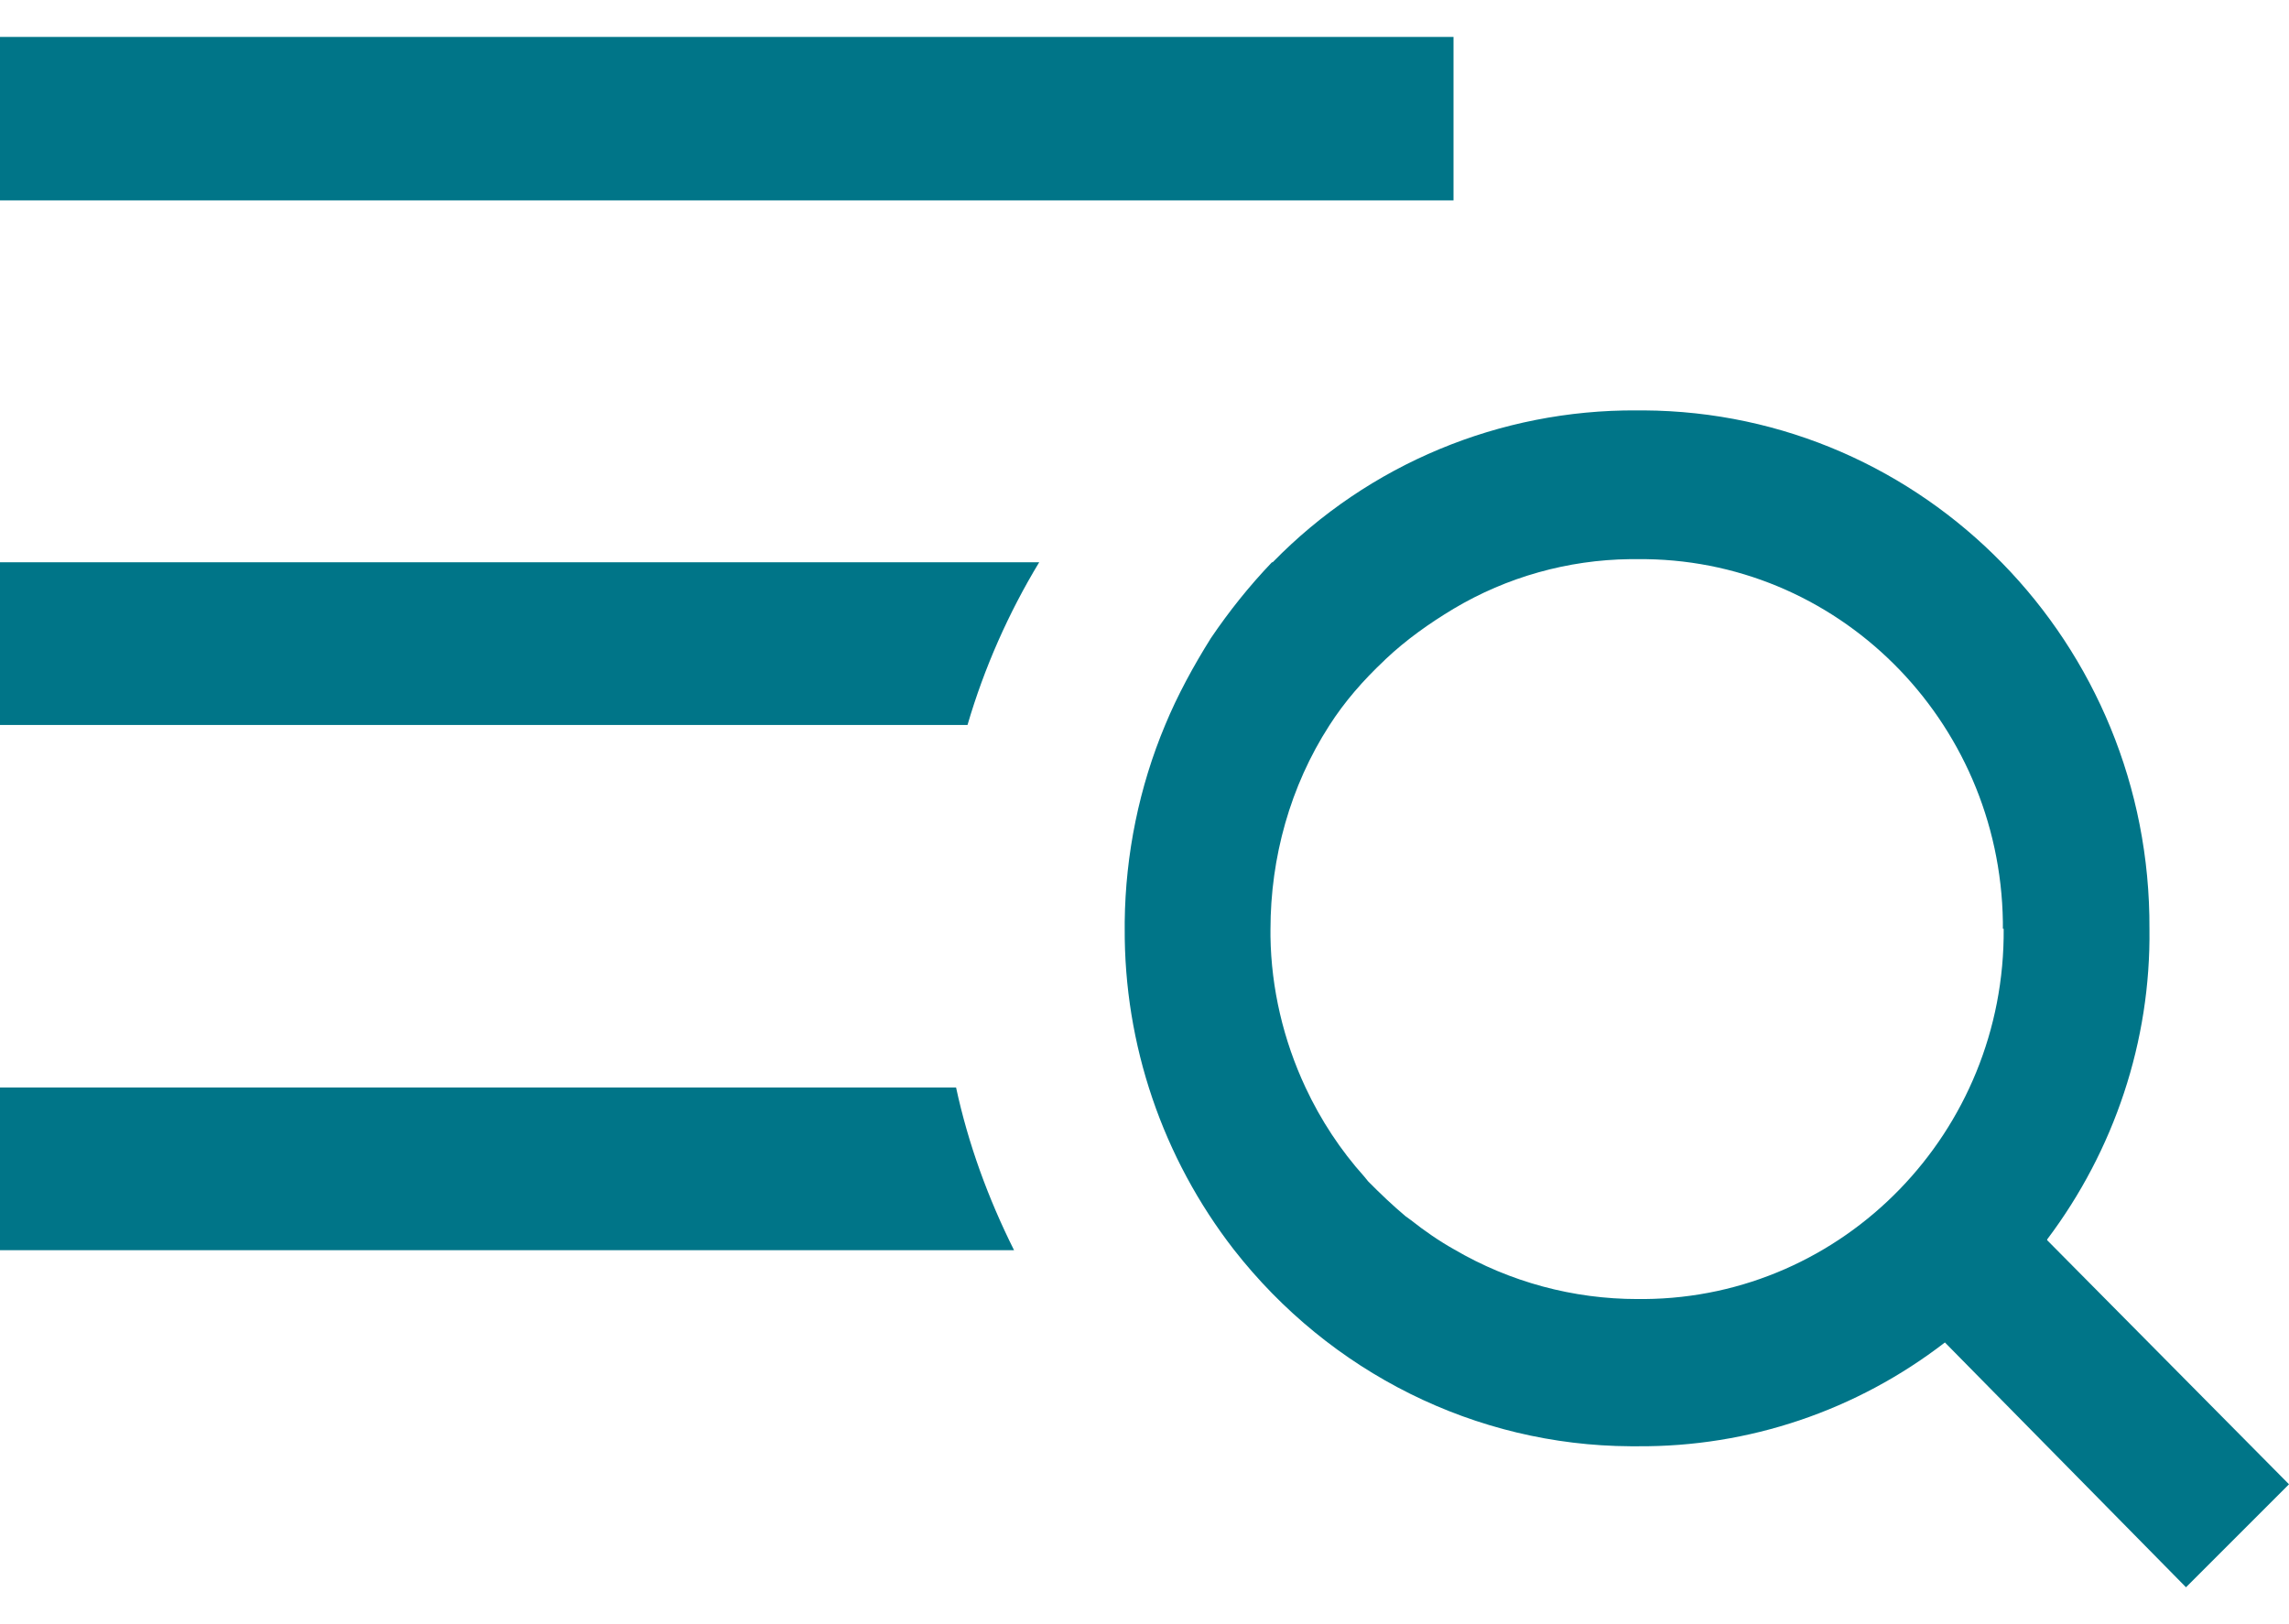
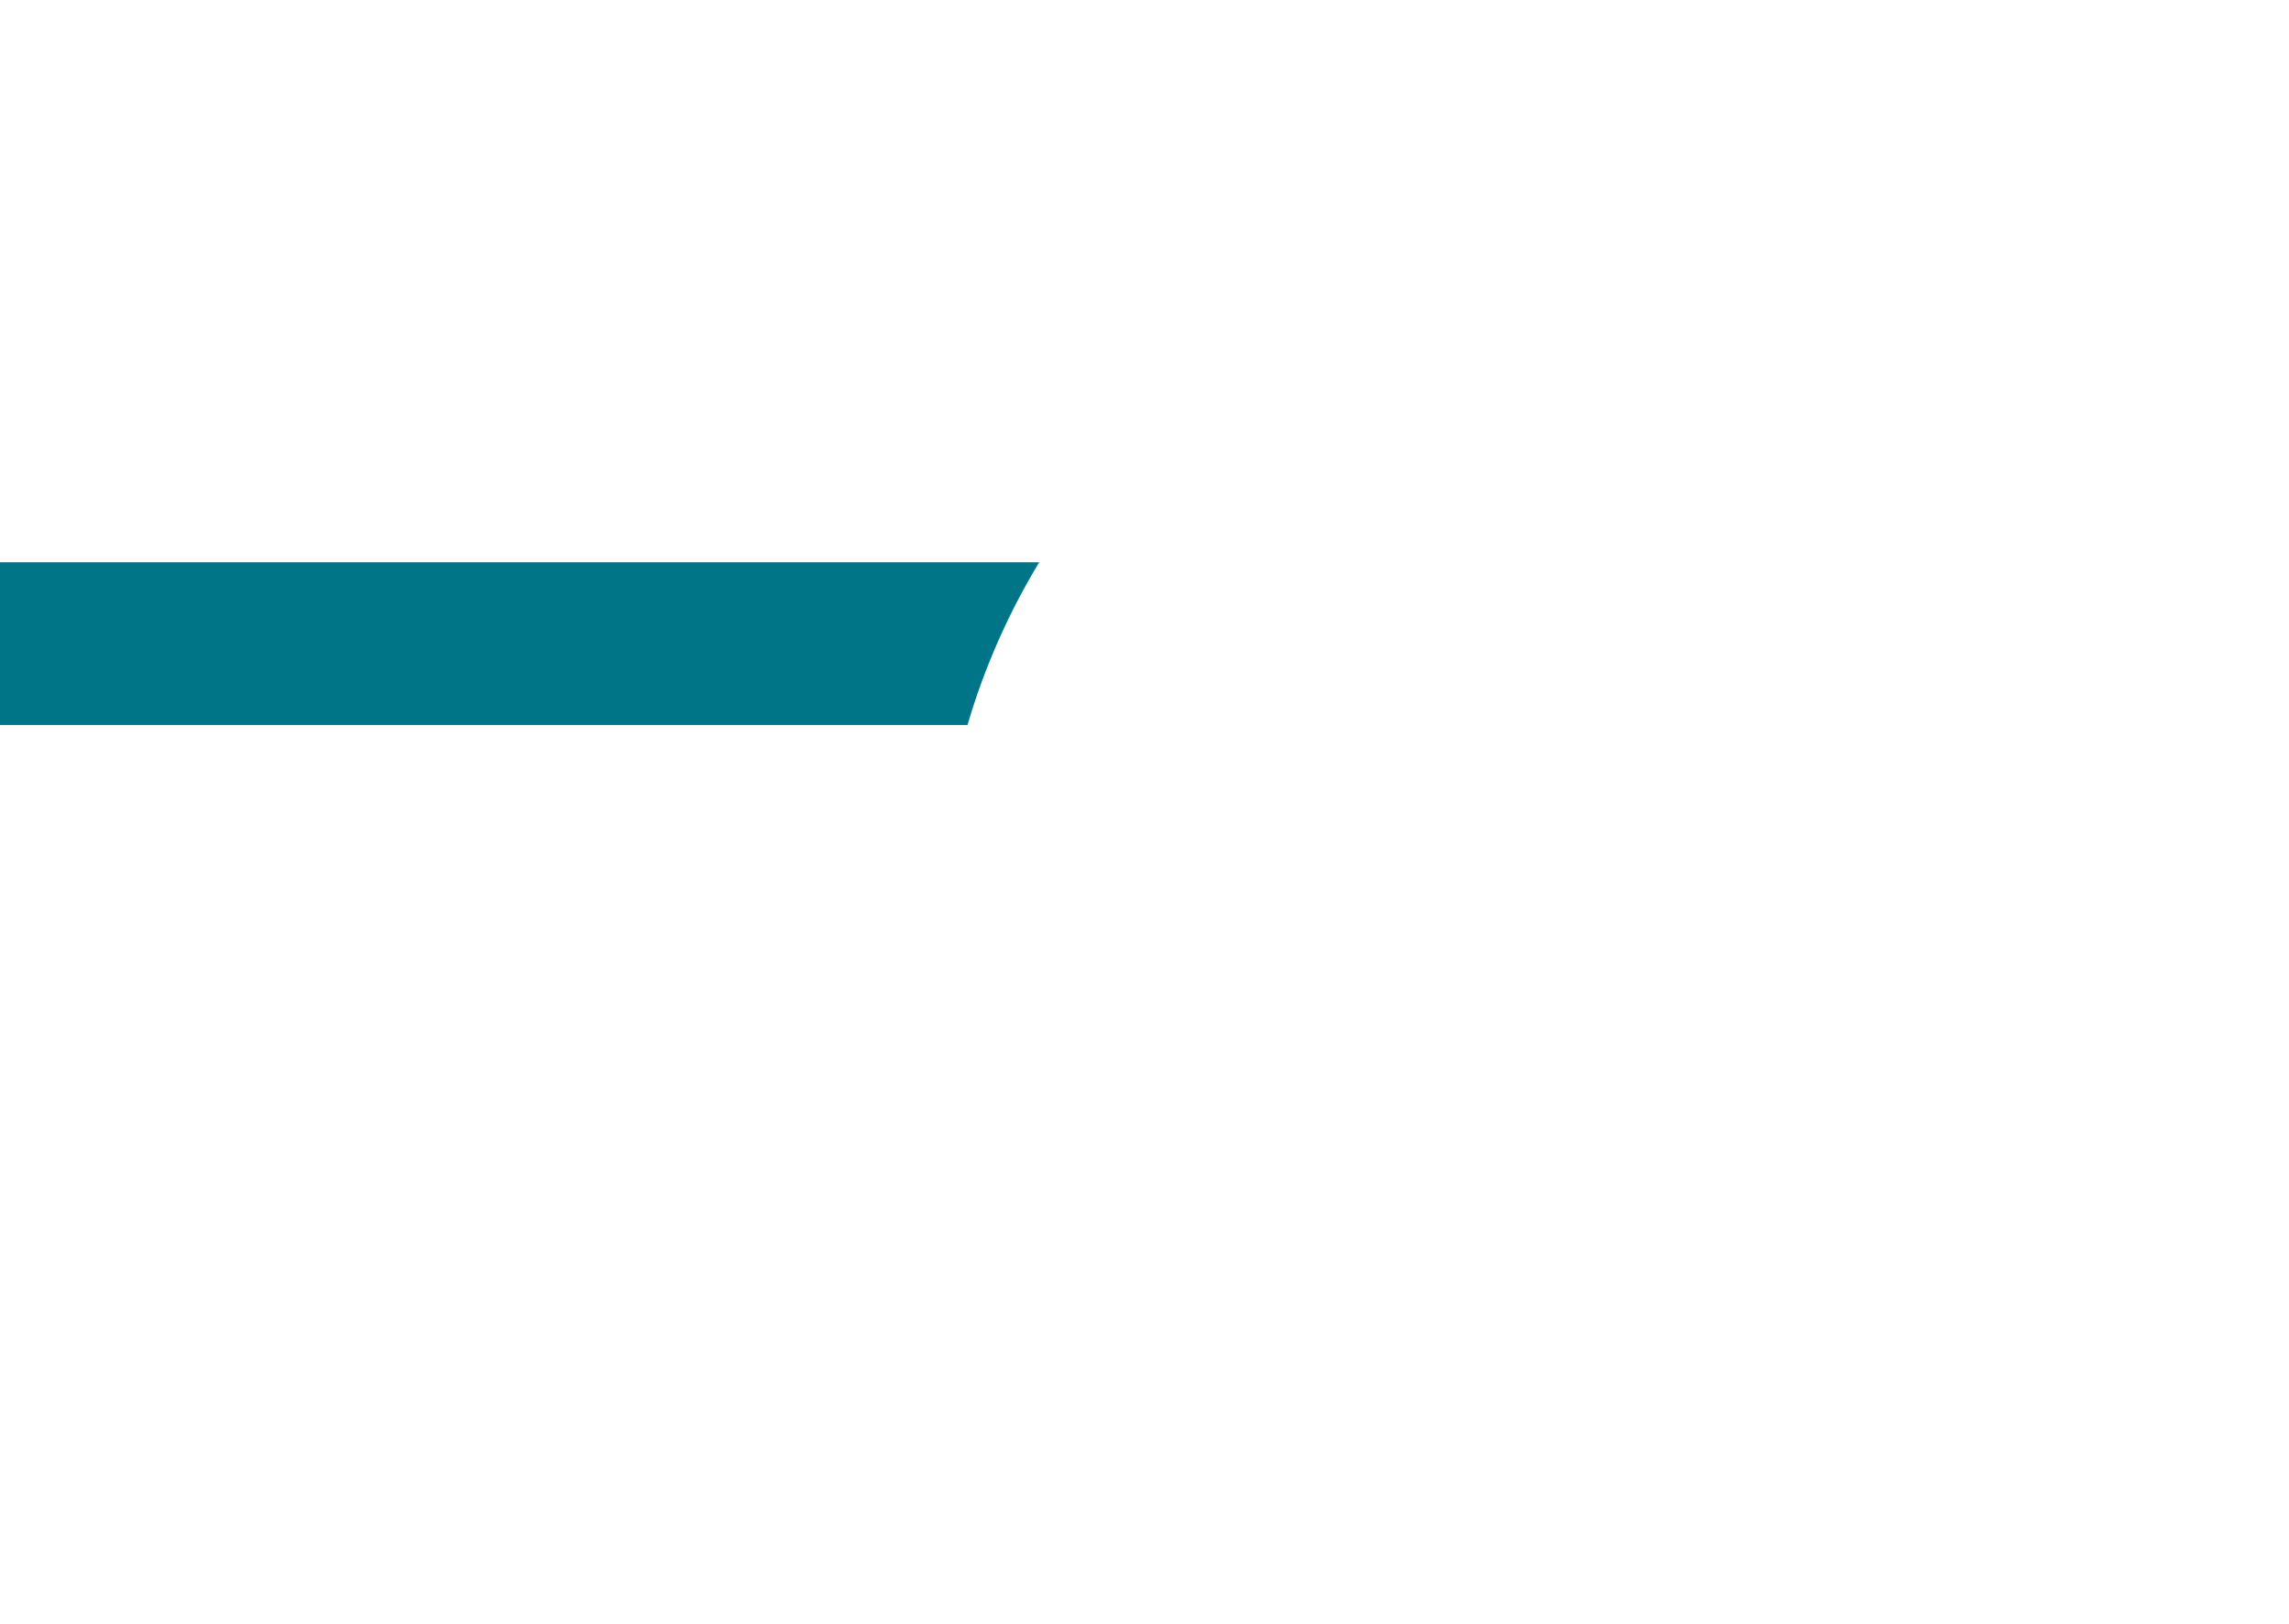
<svg xmlns="http://www.w3.org/2000/svg" width="31" height="22" viewBox="0 0 31 22" fill="none">
  <g clip-path="url(#clip0_6200_1778)">
-     <path d="M19.685 0.5H0V2.714H19.685V0.5Z" fill="#007588" />
    <path d="M0 7.616V9.82H13.103C13.33 9.043 13.661 8.298 14.074 7.616H0Z" fill="#007588" />
-     <path d="M27.725 16.788C28.634 15.581 29.13 14.102 29.11 12.58C29.13 8.718 26.061 5.58 22.259 5.559H22.166C20.316 5.548 18.538 6.283 17.236 7.616H17.226C16.916 7.941 16.648 8.277 16.399 8.644C16.162 9.022 15.945 9.421 15.78 9.82C15.428 10.659 15.242 11.572 15.232 12.486C15.232 12.486 15.232 12.548 15.232 12.569C15.222 14.154 15.748 15.686 16.709 16.925C18.012 18.593 19.985 19.58 22.083 19.59H22.176C23.684 19.601 25.142 19.108 26.34 18.184L29.605 21.5L31 20.105L27.725 16.799V16.788ZM27.136 12.58C27.157 15.329 24.976 17.575 22.269 17.596H22.176C21.308 17.596 20.45 17.366 19.696 16.925C19.489 16.809 19.293 16.673 19.107 16.526L19.035 16.474C18.859 16.326 18.694 16.169 18.528 16.001C18.508 15.98 18.497 15.959 18.477 15.938C18.156 15.581 17.887 15.172 17.681 14.731C17.381 14.091 17.216 13.388 17.206 12.685V12.59C17.206 11.614 17.474 10.649 18.001 9.83C18.208 9.505 18.466 9.211 18.745 8.949L18.766 8.928C19.045 8.665 19.355 8.445 19.686 8.246C20.409 7.815 21.235 7.584 22.073 7.574H22.166C24.873 7.542 27.084 9.746 27.125 12.486V12.58H27.136Z" fill="#007588" />
-     <path d="M0 14.73V16.934H13.733C13.382 16.231 13.113 15.497 12.948 14.73H0Z" fill="#007588" />
  </g>
  <defs>
    <clipPath id="clip0_6200_1778">
      <rect width="31" height="21" fill="white" transform="translate(0 0.5)" />
    </clipPath>
  </defs>
</svg>